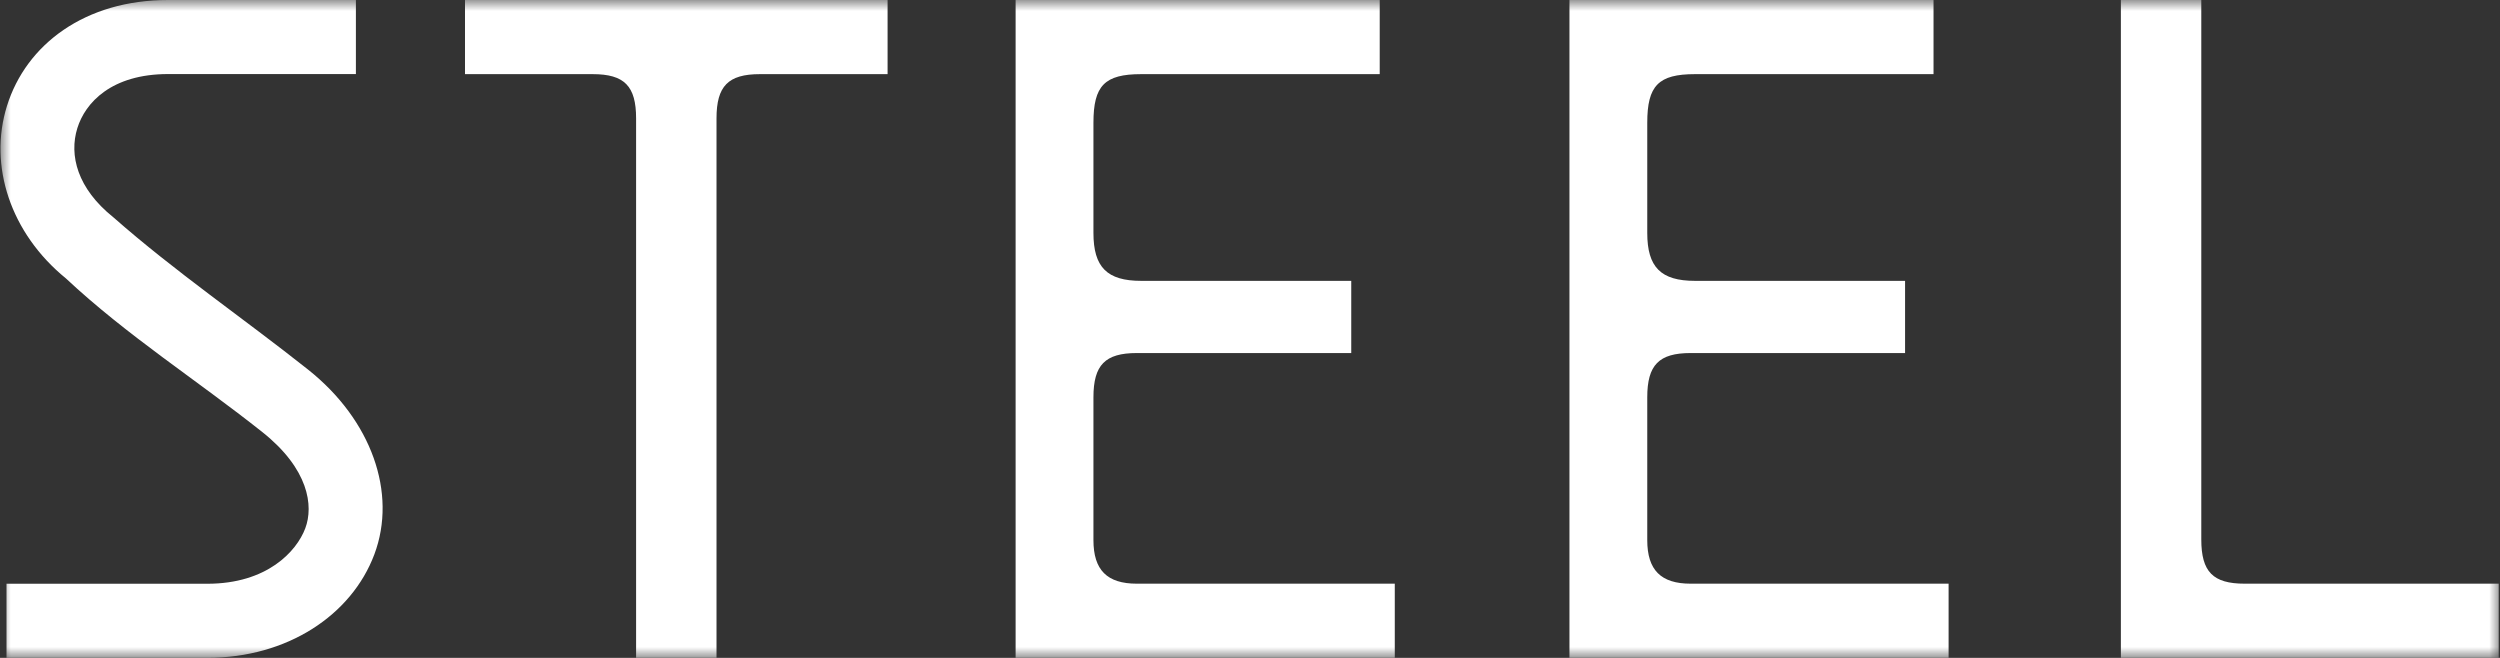
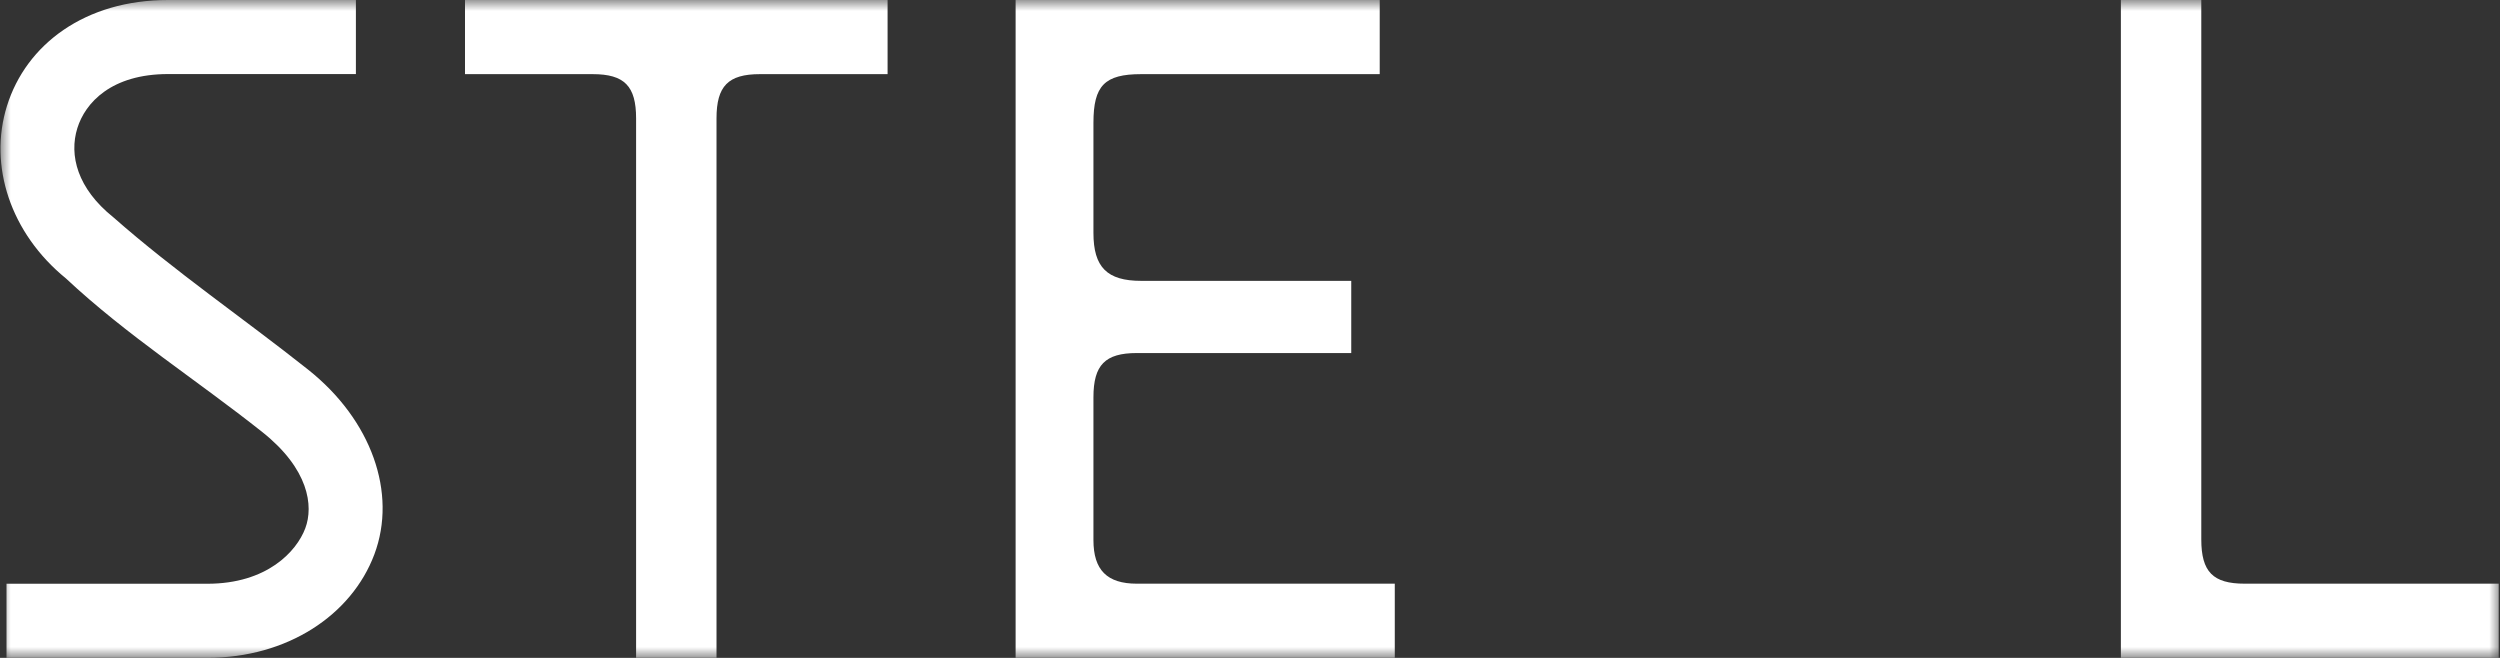
<svg xmlns="http://www.w3.org/2000/svg" viewBox="0 0 114.00 30.00" data-guides="{&quot;vertical&quot;:[],&quot;horizontal&quot;:[]}">
  <rect x="0" y="0" width="114.00" height="30.00" fill="#333333" stroke="none" />
  <defs />
  <mask x="0" y="0" width="114" height="30" data-from-defs="true" maskUnits="userSpaceOnUse" maskContentUnits="userSpaceOnUse" id="tSvg134378f8b91">
    <path fill="white" stroke="none" fill-opacity="1" stroke-width="1" stroke-opacity="1" color="rgb(51, 51, 51)" width="114" height="30" id="tSvg1380d425f6b" title="Rectangle 1" d="M0 0C38 0 76 0 114 0C114 10 114 20 114 30C76 30 38 30 0 30C0 20 0 10 0 0" style="transform-origin: -17772px -14940px;" />
  </mask>
  <path fill="#ffffff" stroke="none" fill-opacity="1" stroke-width="1" stroke-opacity="1" color="rgb(51, 51, 51)" mask="url(#tSvg134378f8b91)" id="tSvgadff5287d5" title="Path 1" d="M113.941 26.616C113.941 27.743 113.941 28.87 113.941 29.997C108.198 29.997 102.455 29.997 96.712 29.997C96.712 19.998 96.712 9.999 96.712 0C97.934 0 99.157 0 100.379 0C100.379 8.2 100.379 16.399 100.379 24.598C100.379 26.077 100.911 26.616 102.358 26.616C106.219 26.616 110.08 26.616 113.941 26.616Z" />
  <path fill="#ffffff" stroke="none" fill-opacity="1" stroke-width="1" stroke-opacity="1" color="rgb(51, 51, 51)" mask="url(#tSvg134378f8b91)" id="tSvgaba56ba265" title="Path 2" d="M40.474 0C40.474 1.127 40.474 2.254 40.474 3.381C38.534 3.381 36.593 3.381 34.652 3.381C33.205 3.381 32.673 3.924 32.673 5.398C32.673 13.598 32.673 21.797 32.673 29.997C31.451 29.997 30.228 29.997 29.006 29.997C29.006 21.797 29.006 13.598 29.006 5.398C29.006 3.924 28.474 3.381 27.026 3.381C25.086 3.381 23.145 3.381 21.204 3.381C21.204 2.254 21.204 1.127 21.204 0C27.628 0 34.051 0 40.474 0Z" />
-   <path fill="#ffffff" stroke="none" fill-opacity="1" stroke-width="1" stroke-opacity="1" color="rgb(51, 51, 51)" mask="url(#tSvg134378f8b91)" id="tSvg1dc929c208" title="Path 3" d="M71.567 29.997C71.567 19.998 71.567 9.999 71.567 0C77.101 0 82.635 0 88.169 0C88.169 1.127 88.169 2.254 88.169 3.381C84.544 3.381 80.918 3.381 77.292 3.381C75.626 3.381 75.115 3.902 75.115 5.6C75.115 7.274 75.115 8.948 75.115 10.621C75.115 12.184 75.736 12.807 77.292 12.807C80.485 12.807 83.678 12.807 86.871 12.807C86.871 13.904 86.871 15.002 86.871 16.099C83.612 16.099 80.353 16.099 77.094 16.099C75.647 16.099 75.115 16.642 75.115 18.117C75.115 20.288 75.115 22.459 75.115 24.629C75.115 25.993 75.736 26.616 77.094 26.616C81.015 26.616 84.936 26.616 88.856 26.616C88.856 27.743 88.856 28.87 88.856 29.997C83.093 29.997 77.33 29.997 71.567 29.997Z" />
  <path fill="#ffffff" stroke="none" fill-opacity="1" stroke-width="1" stroke-opacity="1" clip-rule="evenodd" color="rgb(51, 51, 51)" fill-rule="evenodd" mask="url(#tSvg134378f8b91)" id="tSvg9330a87bd7" title="Path 4" d="M0.316 4.836C1.192 2.019 3.884 0 7.665 0C10.52 0 13.374 0 16.229 0C16.229 1.126 16.229 2.252 16.229 3.377C13.374 3.377 10.52 3.377 7.665 3.377C5.077 3.377 3.887 4.686 3.527 5.843C3.142 7.082 3.528 8.594 5.163 9.904C7.987 12.391 11.107 14.519 14.05 16.855C16.939 19.148 18.12 22.48 17.07 25.281C16.032 28.047 13.105 29.997 9.455 29.997C6.402 29.997 3.35 29.997 0.297 29.997C0.297 28.871 0.297 27.745 0.297 26.619C3.35 26.619 6.402 26.619 9.455 26.619C12.174 26.619 13.524 25.148 13.921 24.09C14.305 23.067 14.079 21.383 11.963 19.703C8.996 17.347 5.778 15.292 3.006 12.696C0.471 10.63 -0.529 7.55 0.316 4.836Z" />
  <path fill="#ffffff" stroke="none" fill-opacity="1" stroke-width="1" stroke-opacity="1" color="rgb(51, 51, 51)" mask="url(#tSvg134378f8b91)" id="tSvg105c50245b0" title="Path 5" d="M46.312 29.997C46.312 19.998 46.312 9.999 46.312 0C51.847 0 57.381 0 62.915 0C62.915 1.127 62.915 2.254 62.915 3.381C59.289 3.381 55.664 3.381 52.038 3.381C50.372 3.381 49.861 3.902 49.861 5.6C49.861 7.274 49.861 8.948 49.861 10.621C49.861 12.184 50.481 12.807 52.038 12.807C55.231 12.807 58.424 12.807 61.617 12.807C61.617 13.904 61.617 15.002 61.617 16.099C58.358 16.099 55.099 16.099 51.84 16.099C50.393 16.099 49.861 16.642 49.861 18.117C49.861 20.288 49.861 22.459 49.861 24.629C49.861 25.993 50.481 26.616 51.84 26.616C55.761 26.616 59.682 26.616 63.602 26.616C63.602 27.743 63.602 28.87 63.602 29.997C57.839 29.997 52.076 29.997 46.312 29.997Z" />
</svg>